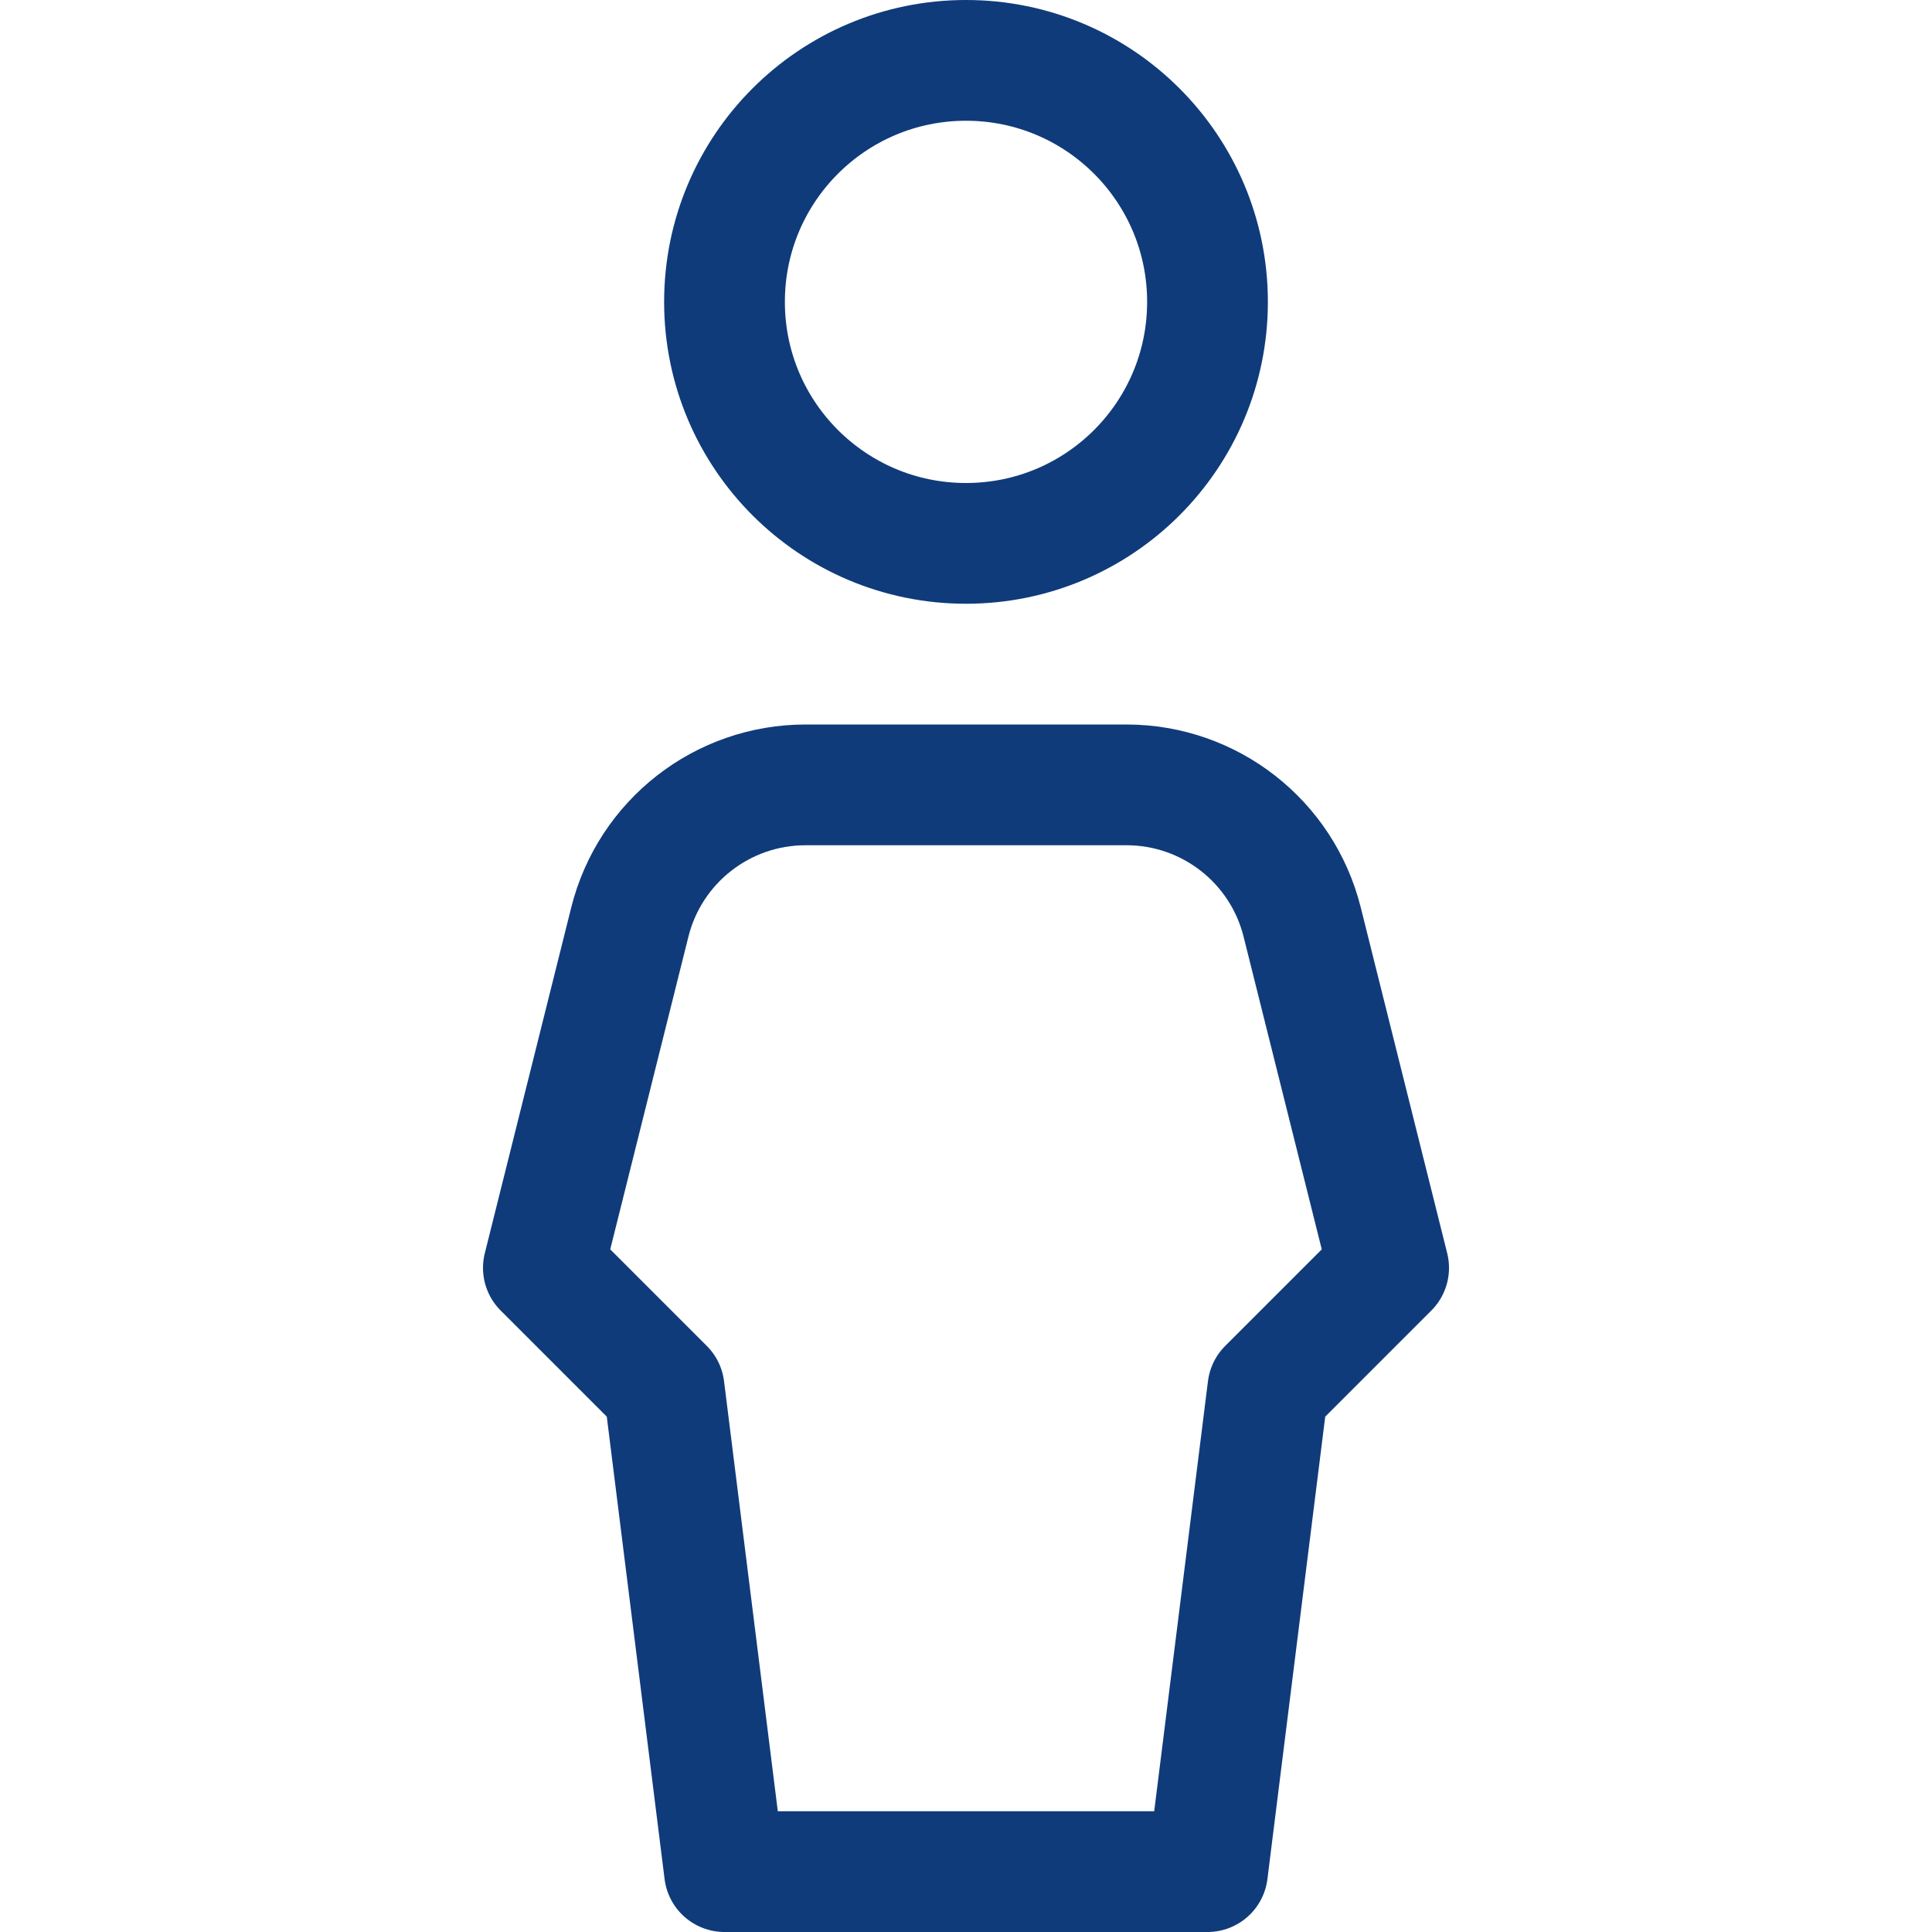
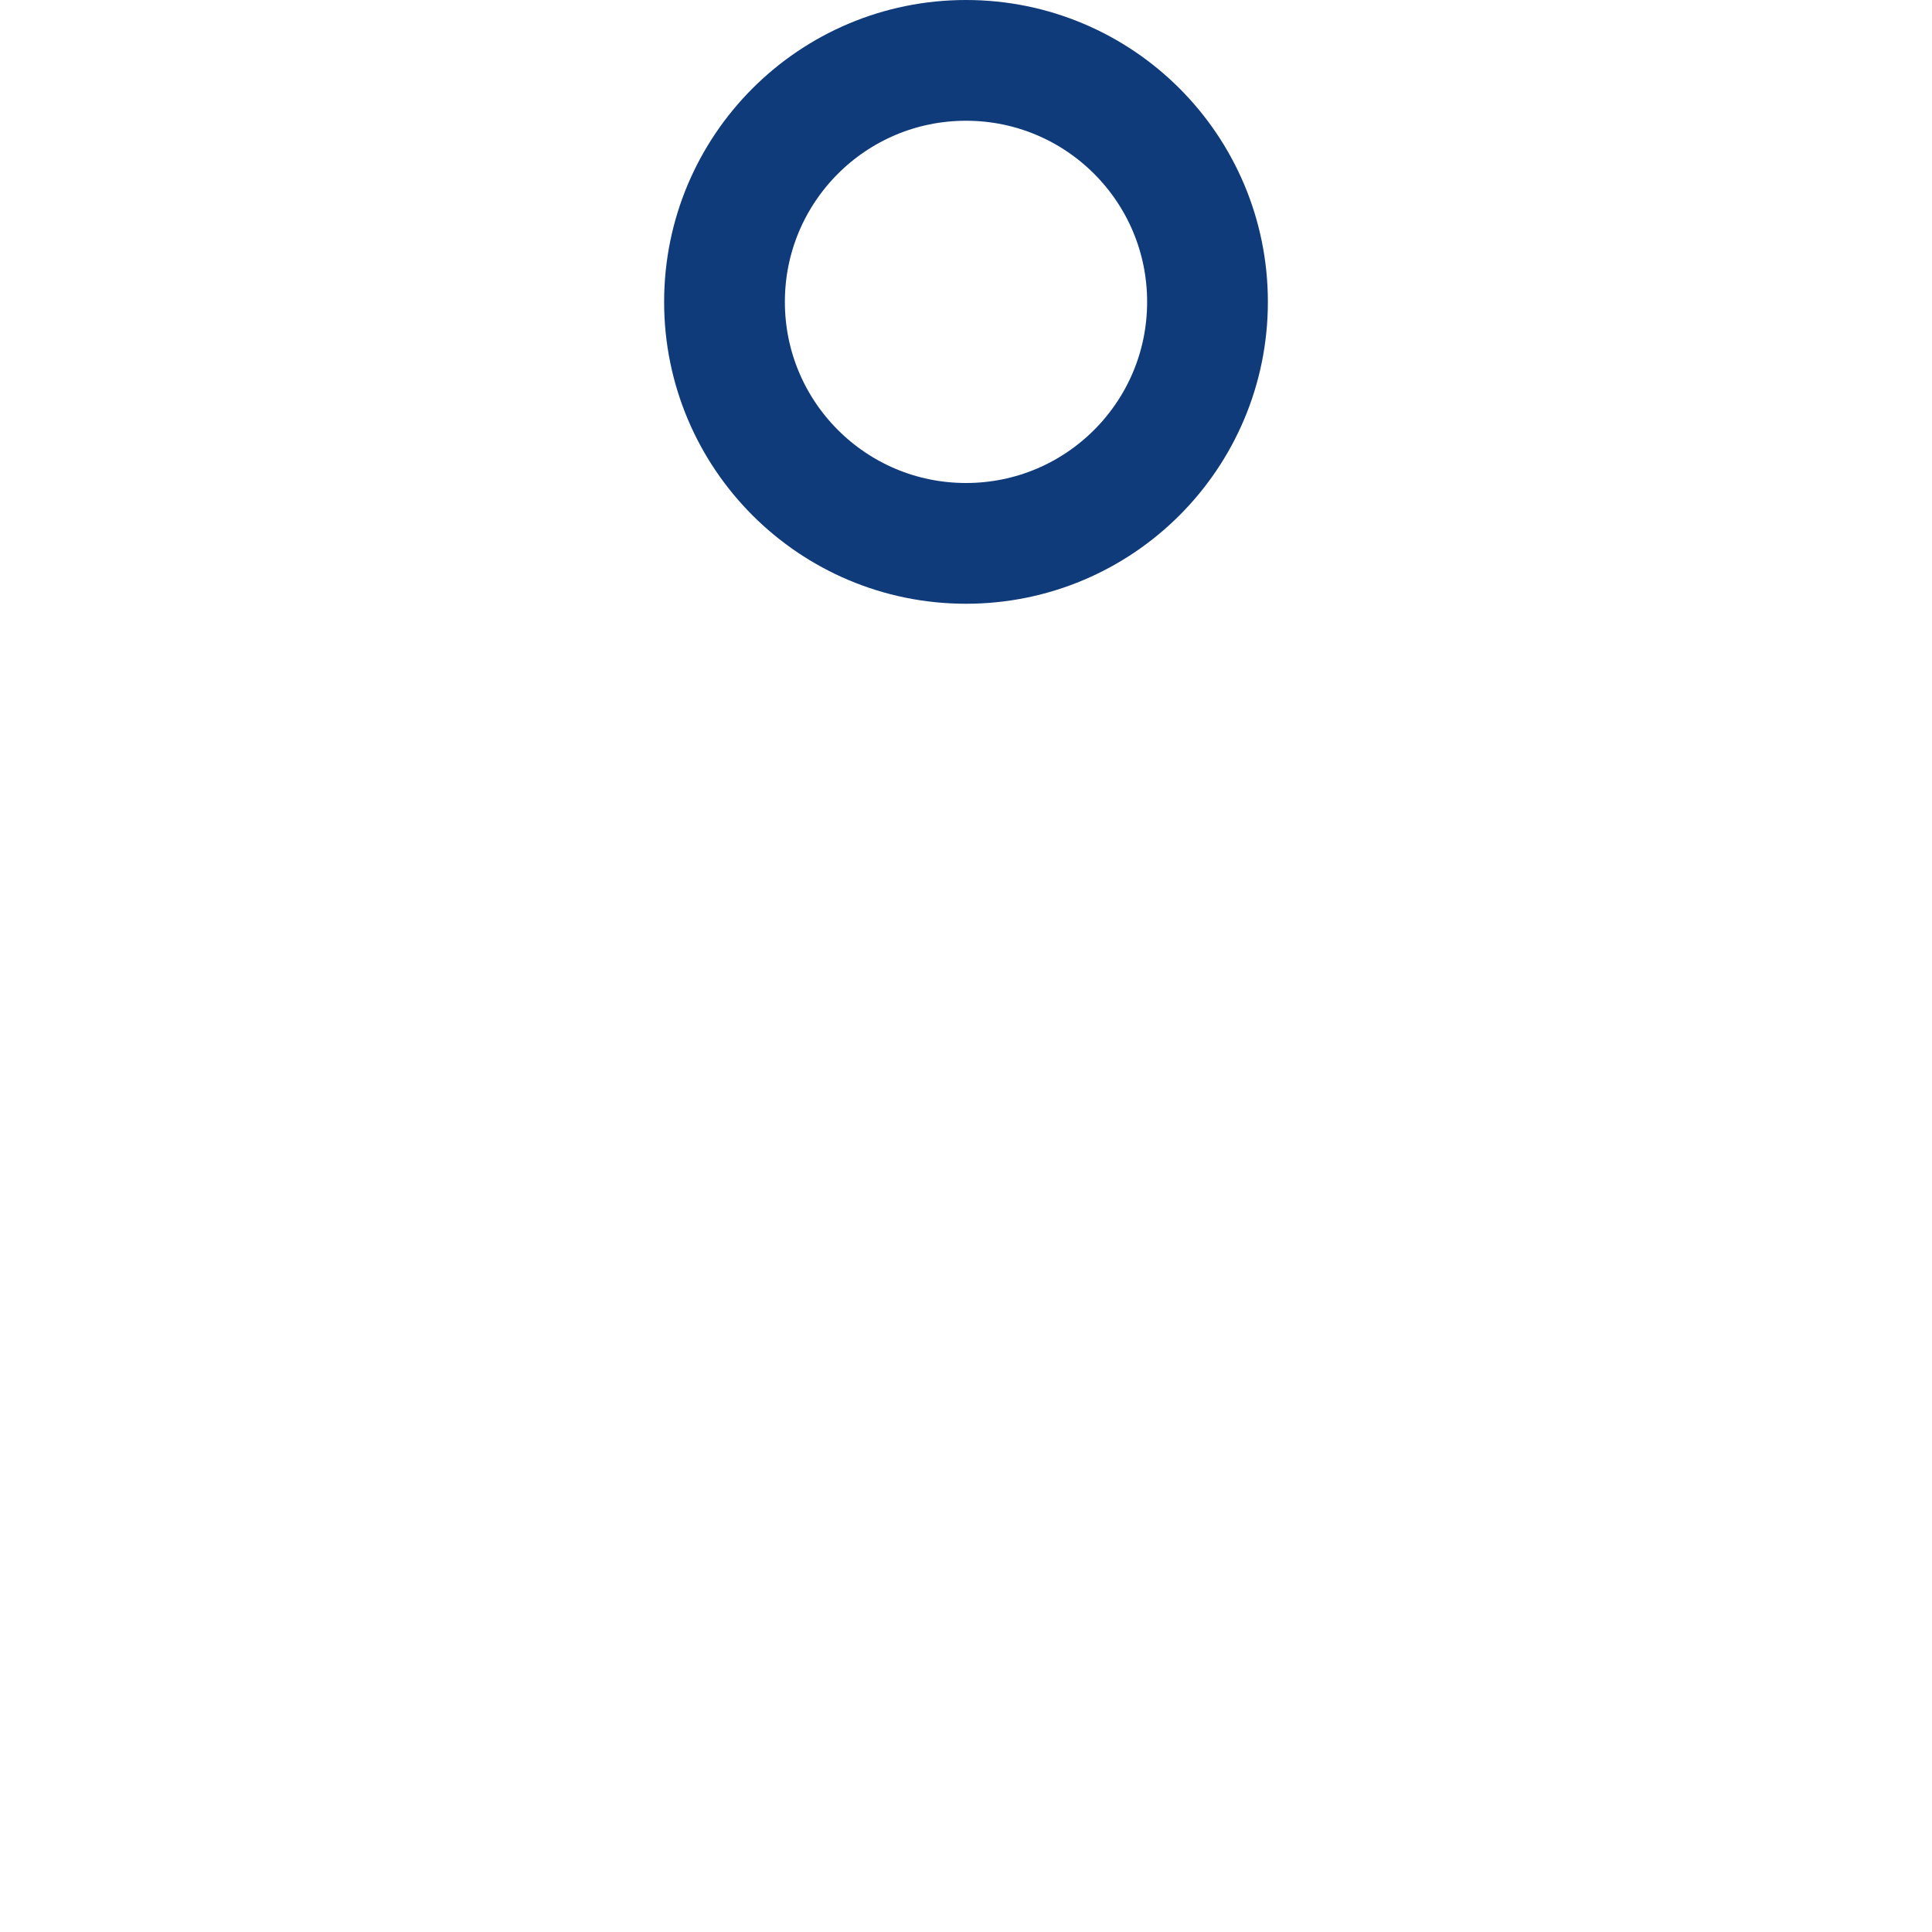
<svg xmlns="http://www.w3.org/2000/svg" width="16" height="16" viewBox="0 0 16 16" fill="none">
  <path d="M8 0.5C9.105 0.5 10 1.395 10 2.5C10 3.605 9.105 4.5 8 4.5C6.895 4.5 6 3.605 6 2.5C6 1.395 6.895 0.5 8 0.5Z" stroke="#0F3B7A" stroke-linecap="round" stroke-linejoin="round" />
-   <path d="M10 15.5H6L5.5 11.5L4.5 10.5L5.216 7.636C5.383 6.968 5.983 6.5 6.671 6.5H9.329C10.017 6.5 10.617 6.968 10.784 7.636L11.5 10.5L10.5 11.5L10 15.5Z" stroke="#0F3B7A" stroke-linecap="round" stroke-linejoin="round" />
</svg>